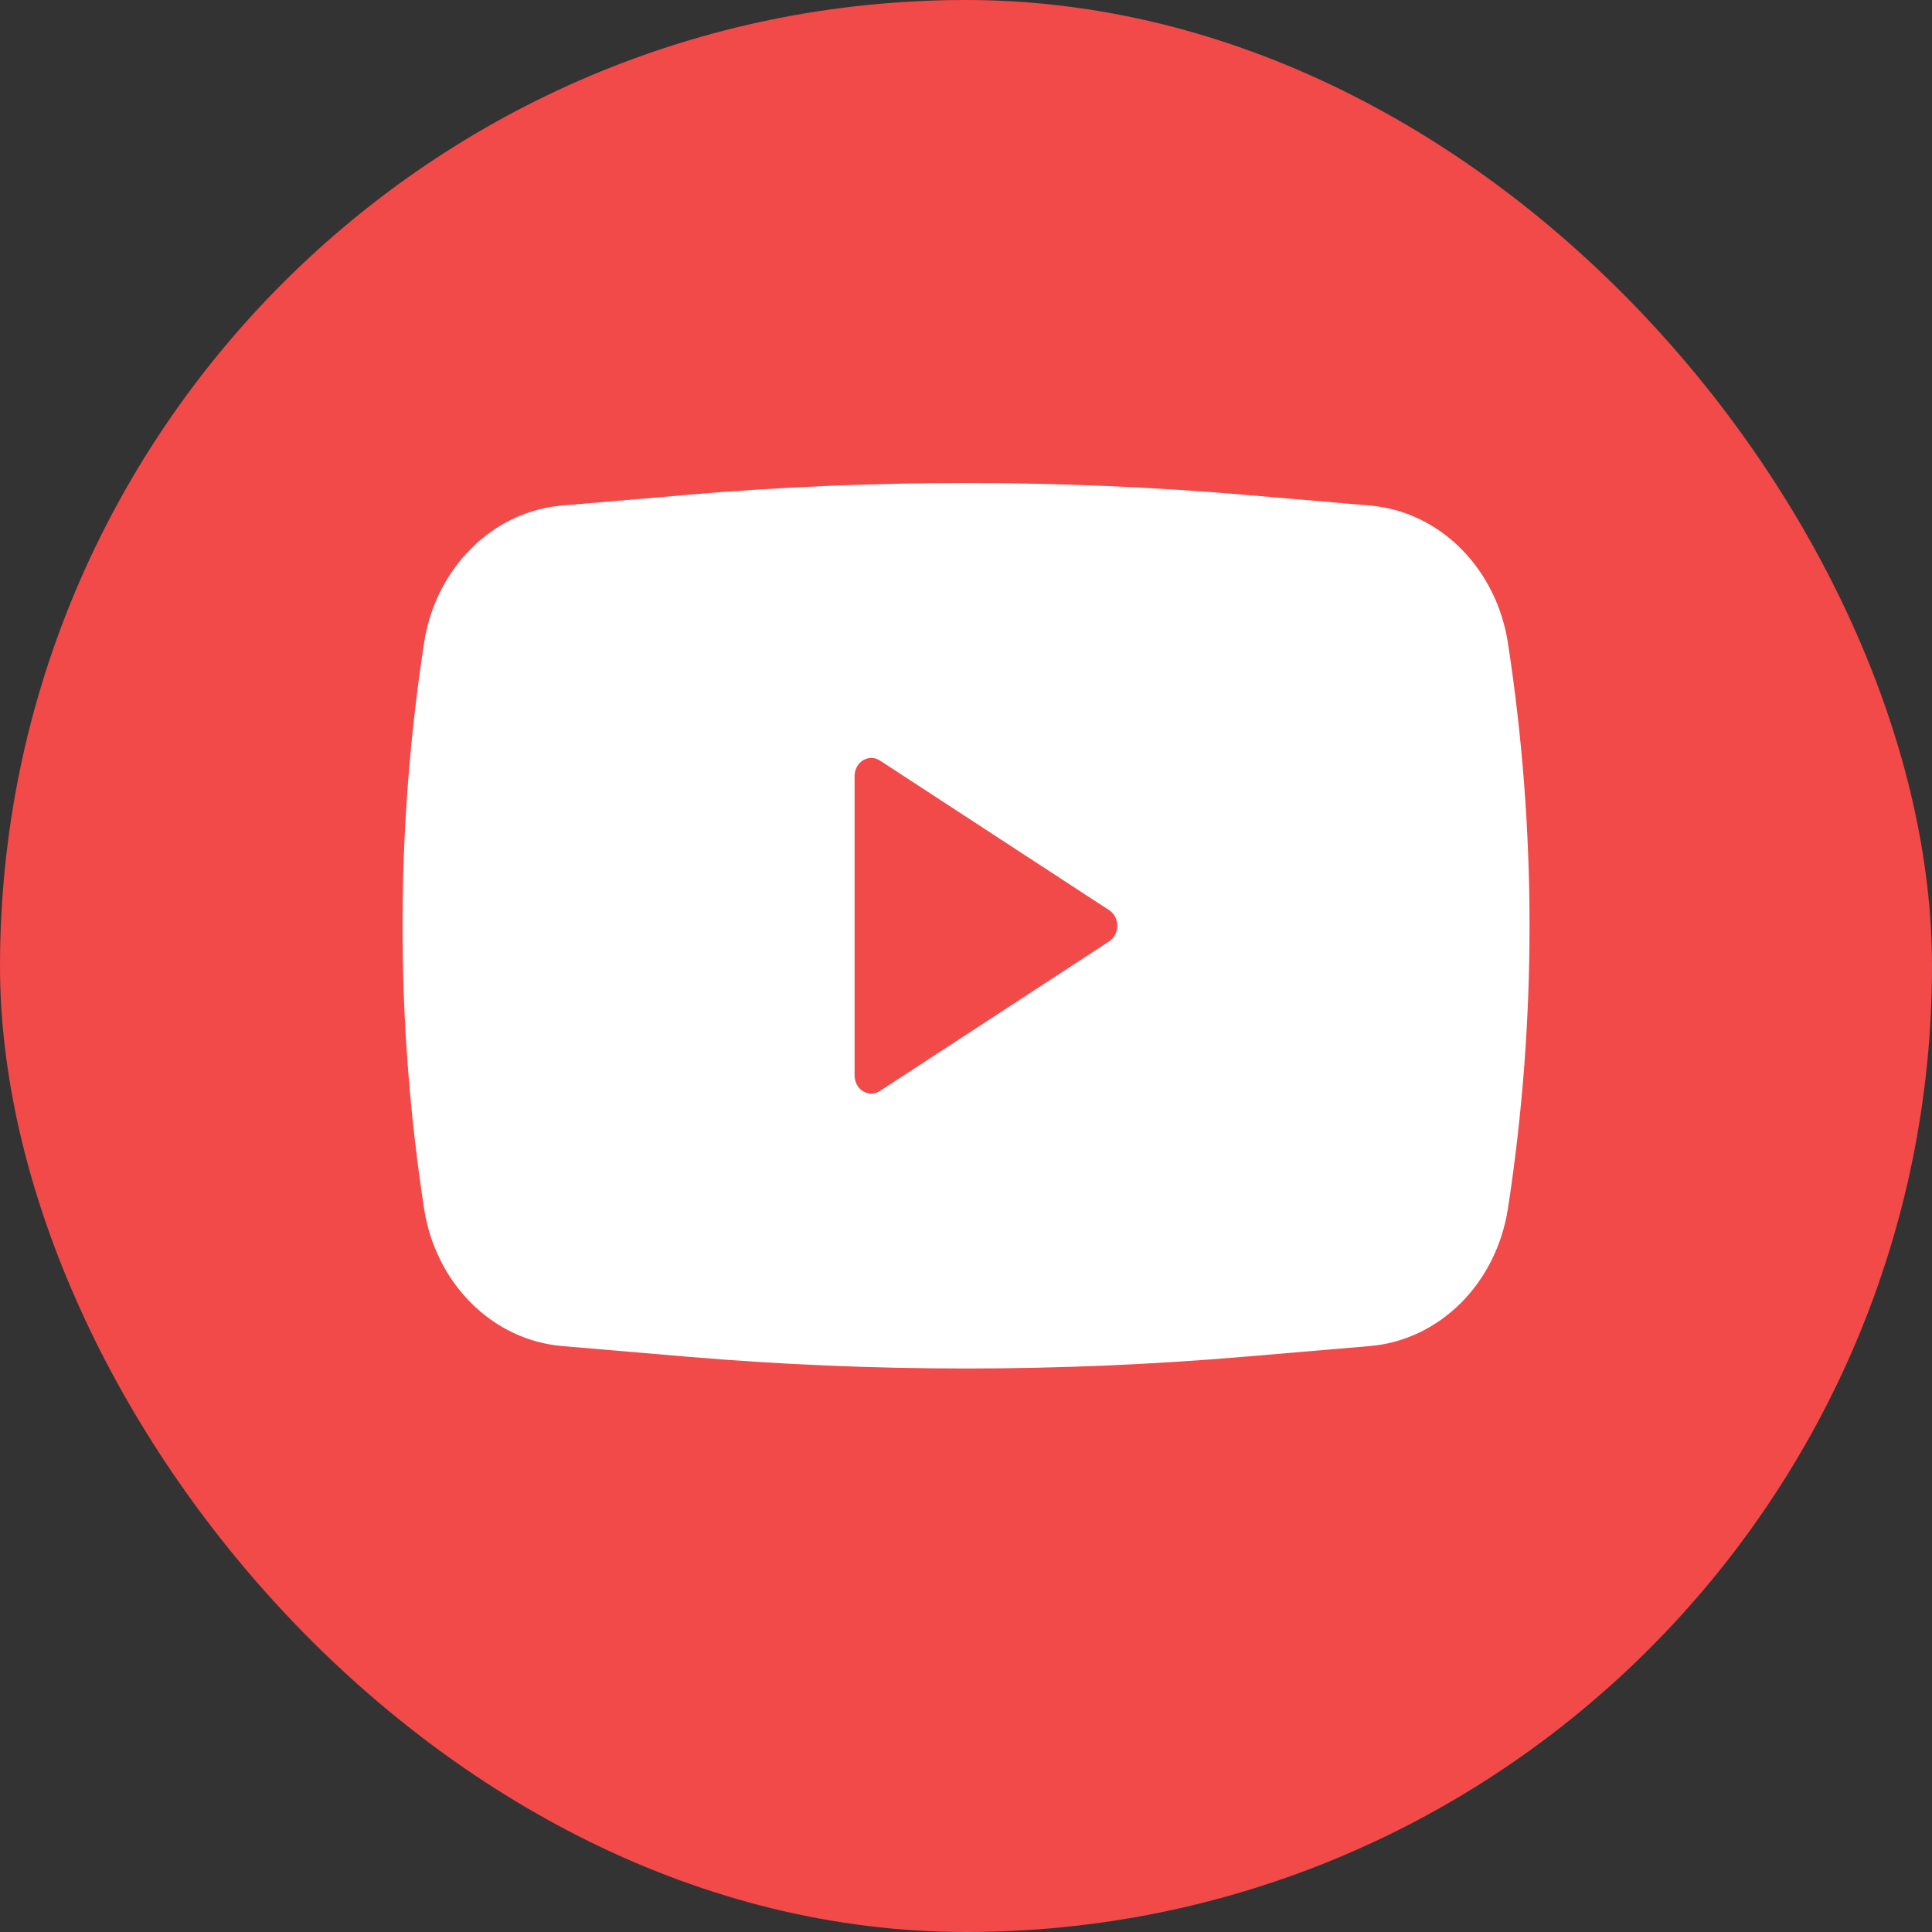
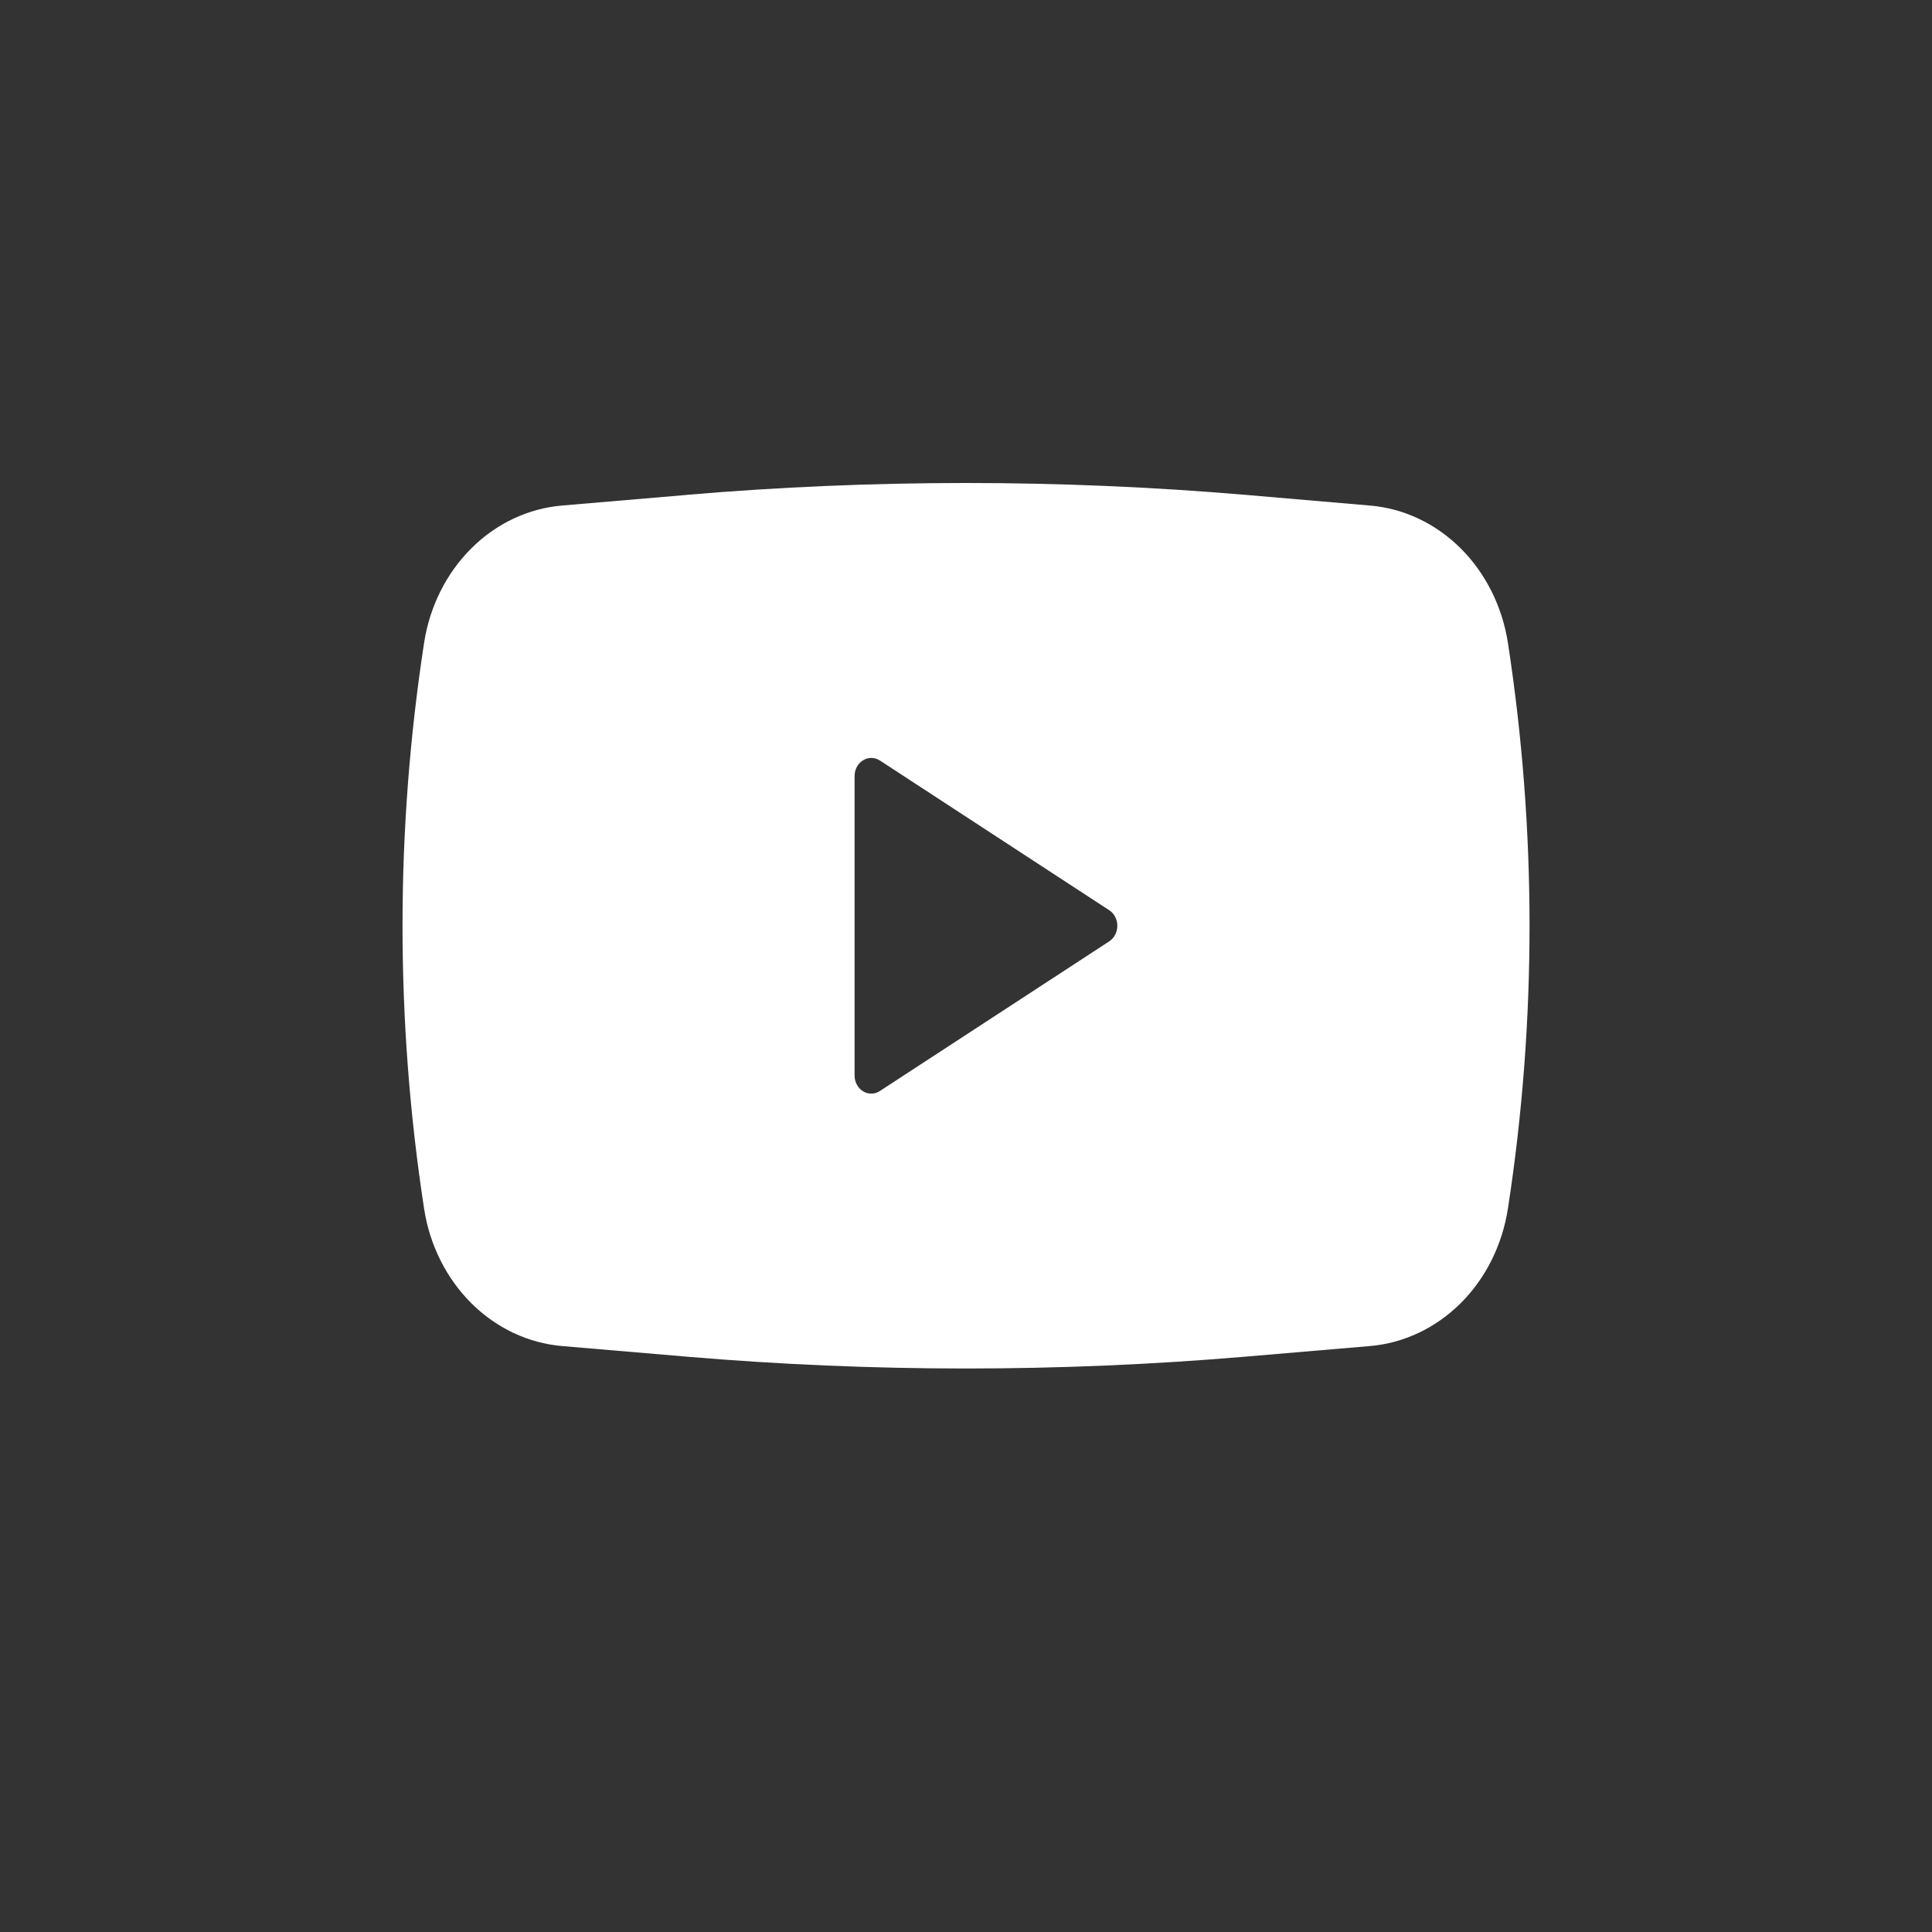
<svg xmlns="http://www.w3.org/2000/svg" width="24" height="24" viewBox="0 0 24 24" fill="none">
  <rect x="0" y="0" width="24" height="24" fill="#333333" stroke="none" />
-   <rect width="24" height="24" rx="12" fill="#F24949" />
  <path fill-rule="evenodd" clip-rule="evenodd" d="M8.532 6.147C10.84 5.951 13.159 5.951 15.468 6.147L17.018 6.28C17.438 6.315 17.835 6.503 18.145 6.812C18.456 7.122 18.662 7.535 18.732 7.987C19.09 10.314 19.09 12.688 18.732 15.013C18.662 15.465 18.456 15.879 18.146 16.188C17.835 16.497 17.439 16.685 17.019 16.721L15.469 16.853C13.16 17.049 10.841 17.049 8.532 16.853L6.981 16.721C6.562 16.685 6.165 16.498 5.854 16.188C5.544 15.879 5.337 15.465 5.268 15.013C4.911 12.688 4.911 10.313 5.268 7.987C5.337 7.536 5.544 7.122 5.854 6.813C6.164 6.503 6.561 6.316 6.981 6.28L8.531 6.148L8.532 6.147ZM10.616 13.36V9.641C10.616 9.601 10.625 9.562 10.644 9.527C10.662 9.493 10.689 9.464 10.721 9.445C10.753 9.425 10.789 9.415 10.826 9.415C10.862 9.416 10.898 9.427 10.93 9.447L13.779 11.307C13.81 11.327 13.835 11.355 13.853 11.389C13.87 11.423 13.88 11.461 13.88 11.5C13.88 11.539 13.87 11.578 13.853 11.611C13.835 11.645 13.81 11.674 13.779 11.694L10.93 13.553C10.898 13.574 10.862 13.585 10.826 13.585C10.789 13.586 10.753 13.576 10.721 13.556C10.689 13.537 10.662 13.508 10.644 13.473C10.625 13.439 10.616 13.4 10.616 13.36Z" fill="white" />
</svg>